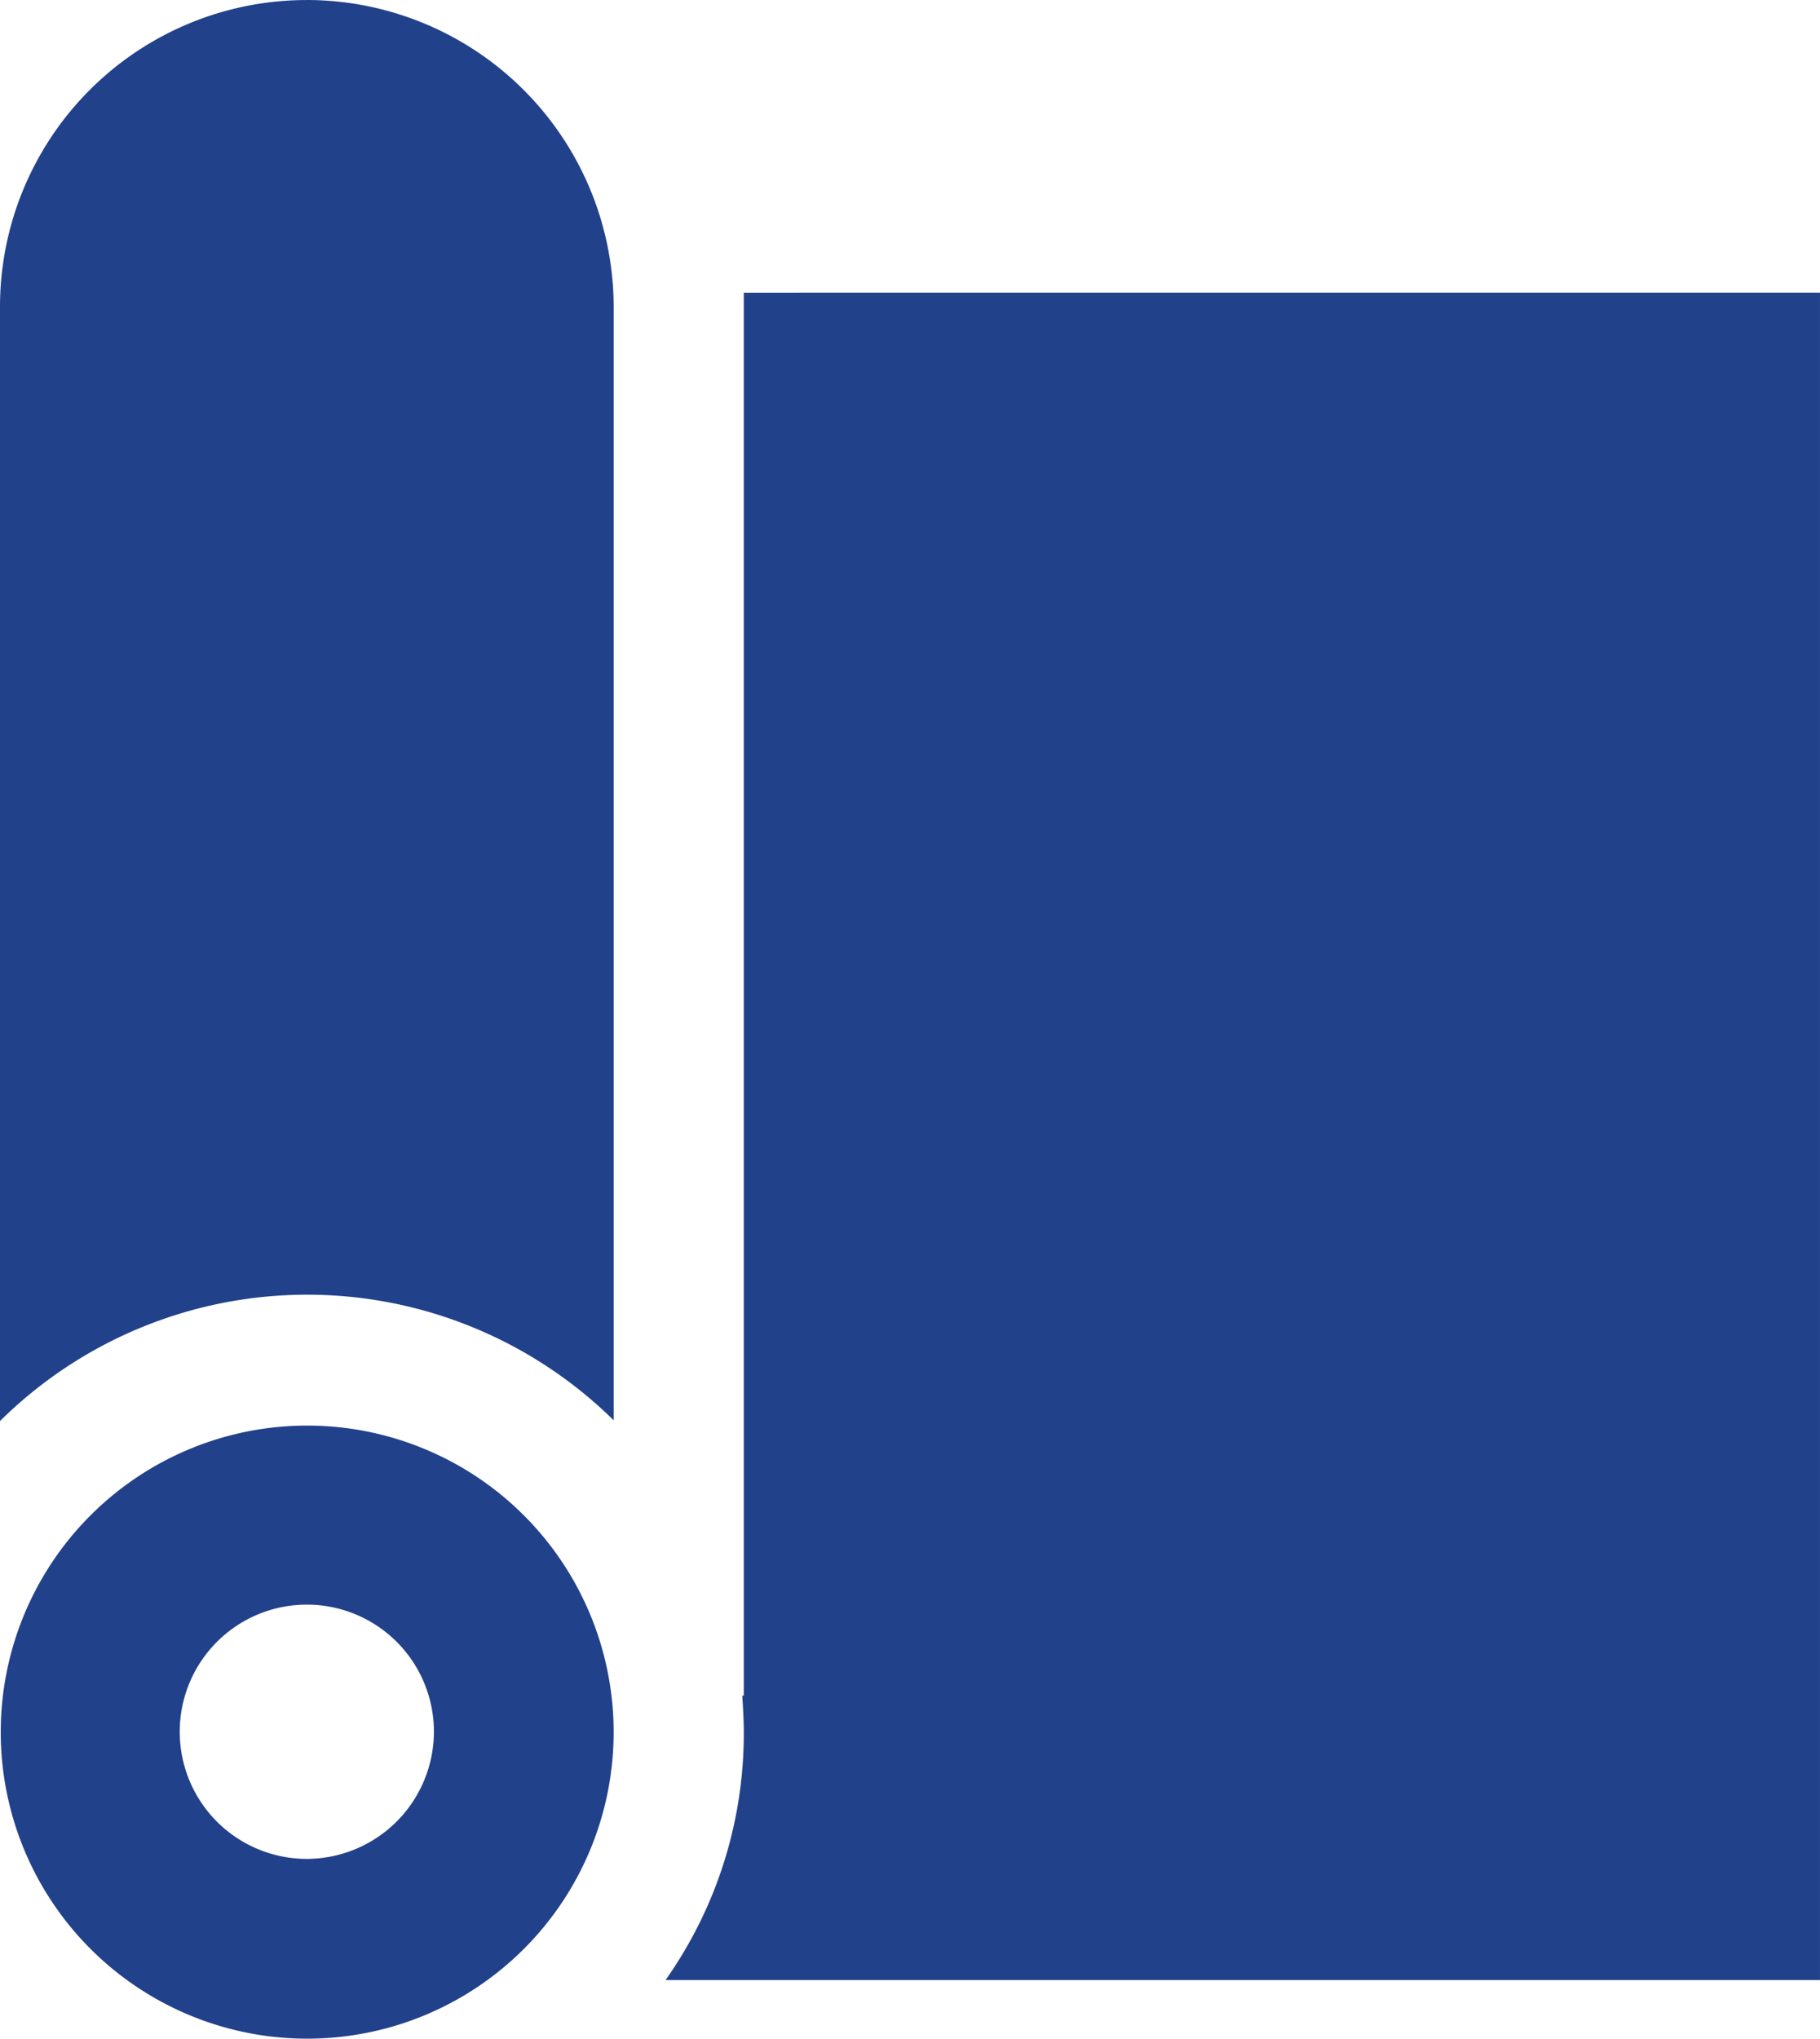
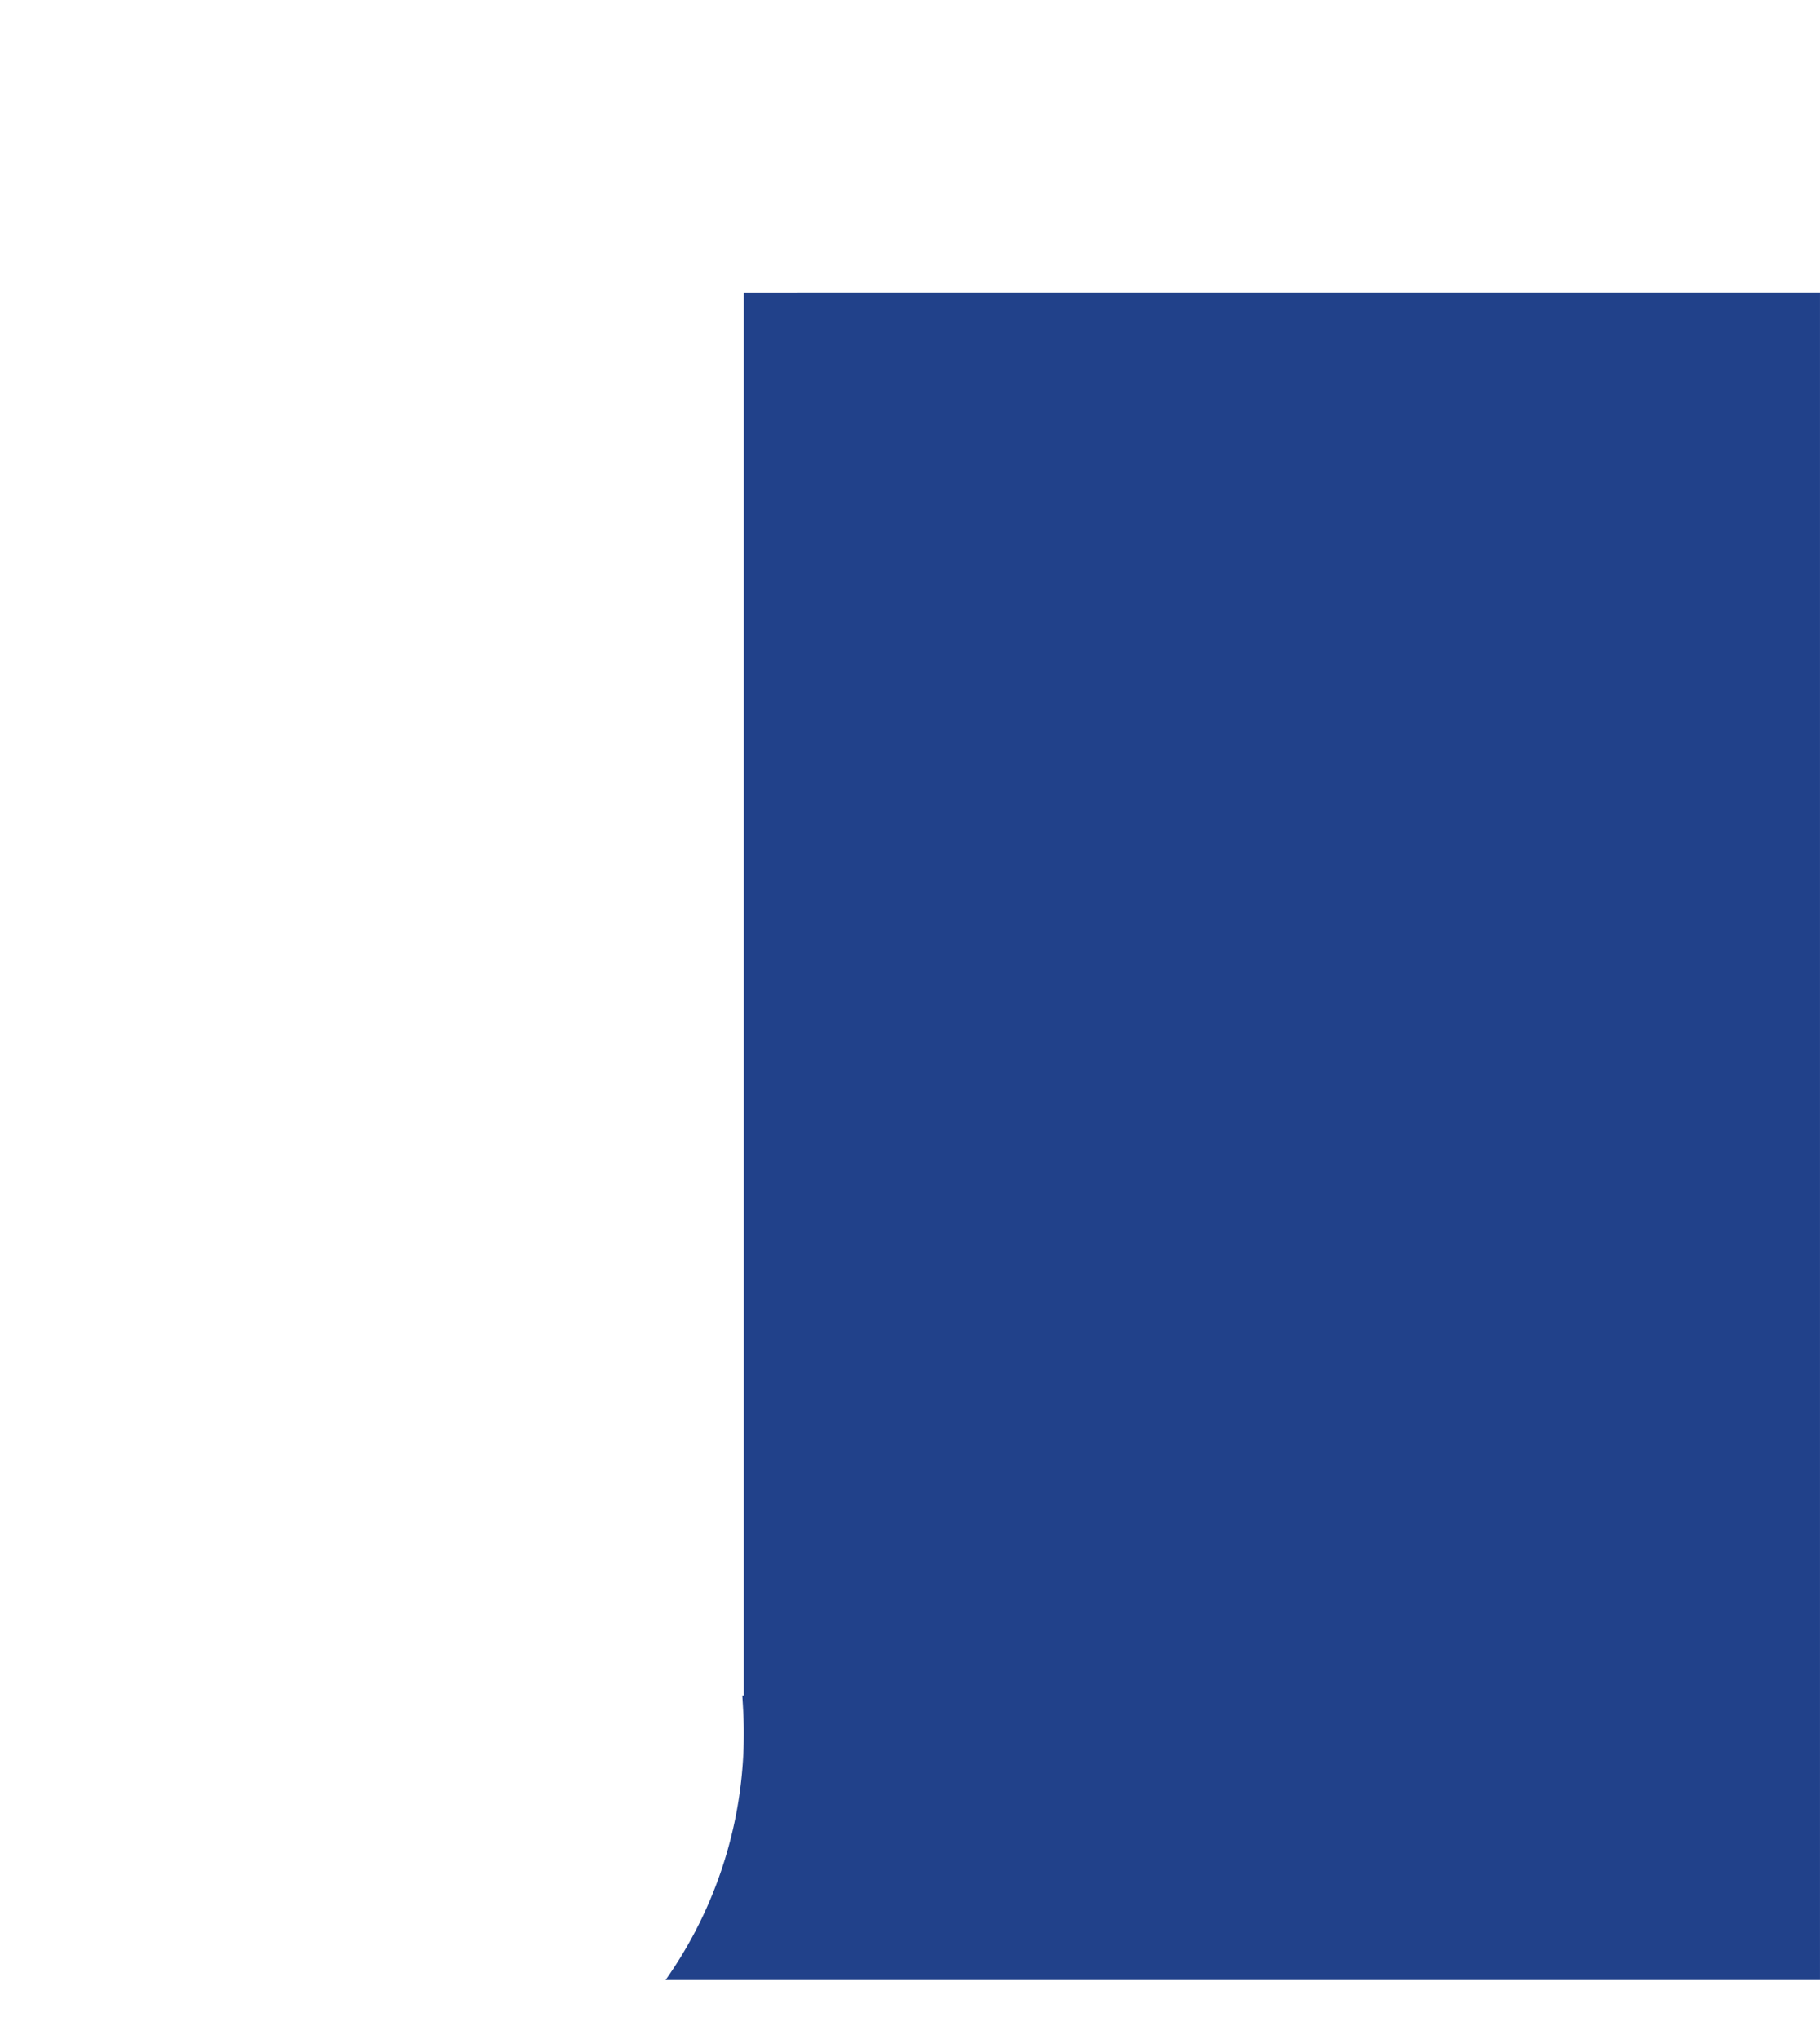
<svg xmlns="http://www.w3.org/2000/svg" id="Group_114" data-name="Group 114" width="102.369" height="114.635" viewBox="0 0 102.369 114.635">
  <path id="Path_49" data-name="Path 49" d="M293.735,99.675v78.889h-.085c.042.677.085,1.353.085,2.031a24.021,24.021,0,0,1-4.4,13.96h64.932V99.673Z" transform="translate(-251.899 -83.218)" fill="#21418a" />
-   <path id="Path_50" data-name="Path 50" d="M141.388,27.061A17.249,17.249,0,0,0,124.13,44.319v62.646a24.563,24.563,0,0,1,34.517-.042V44.318a17.276,17.276,0,0,0-17.258-17.259Z" transform="translate(-124.13 -27.059)" fill="#21418a" />
-   <path id="Path_51" data-name="Path 51" d="M141.388,380.8a17.237,17.237,0,1,0,17.258,17.216A17.24,17.24,0,0,0,141.388,380.8Zm0,24.365a7.149,7.149,0,1,1,7.149-7.149A7.167,7.167,0,0,1,141.388,405.165Z" transform="translate(-124.13 -300.639)" fill="#21418a" />
</svg>